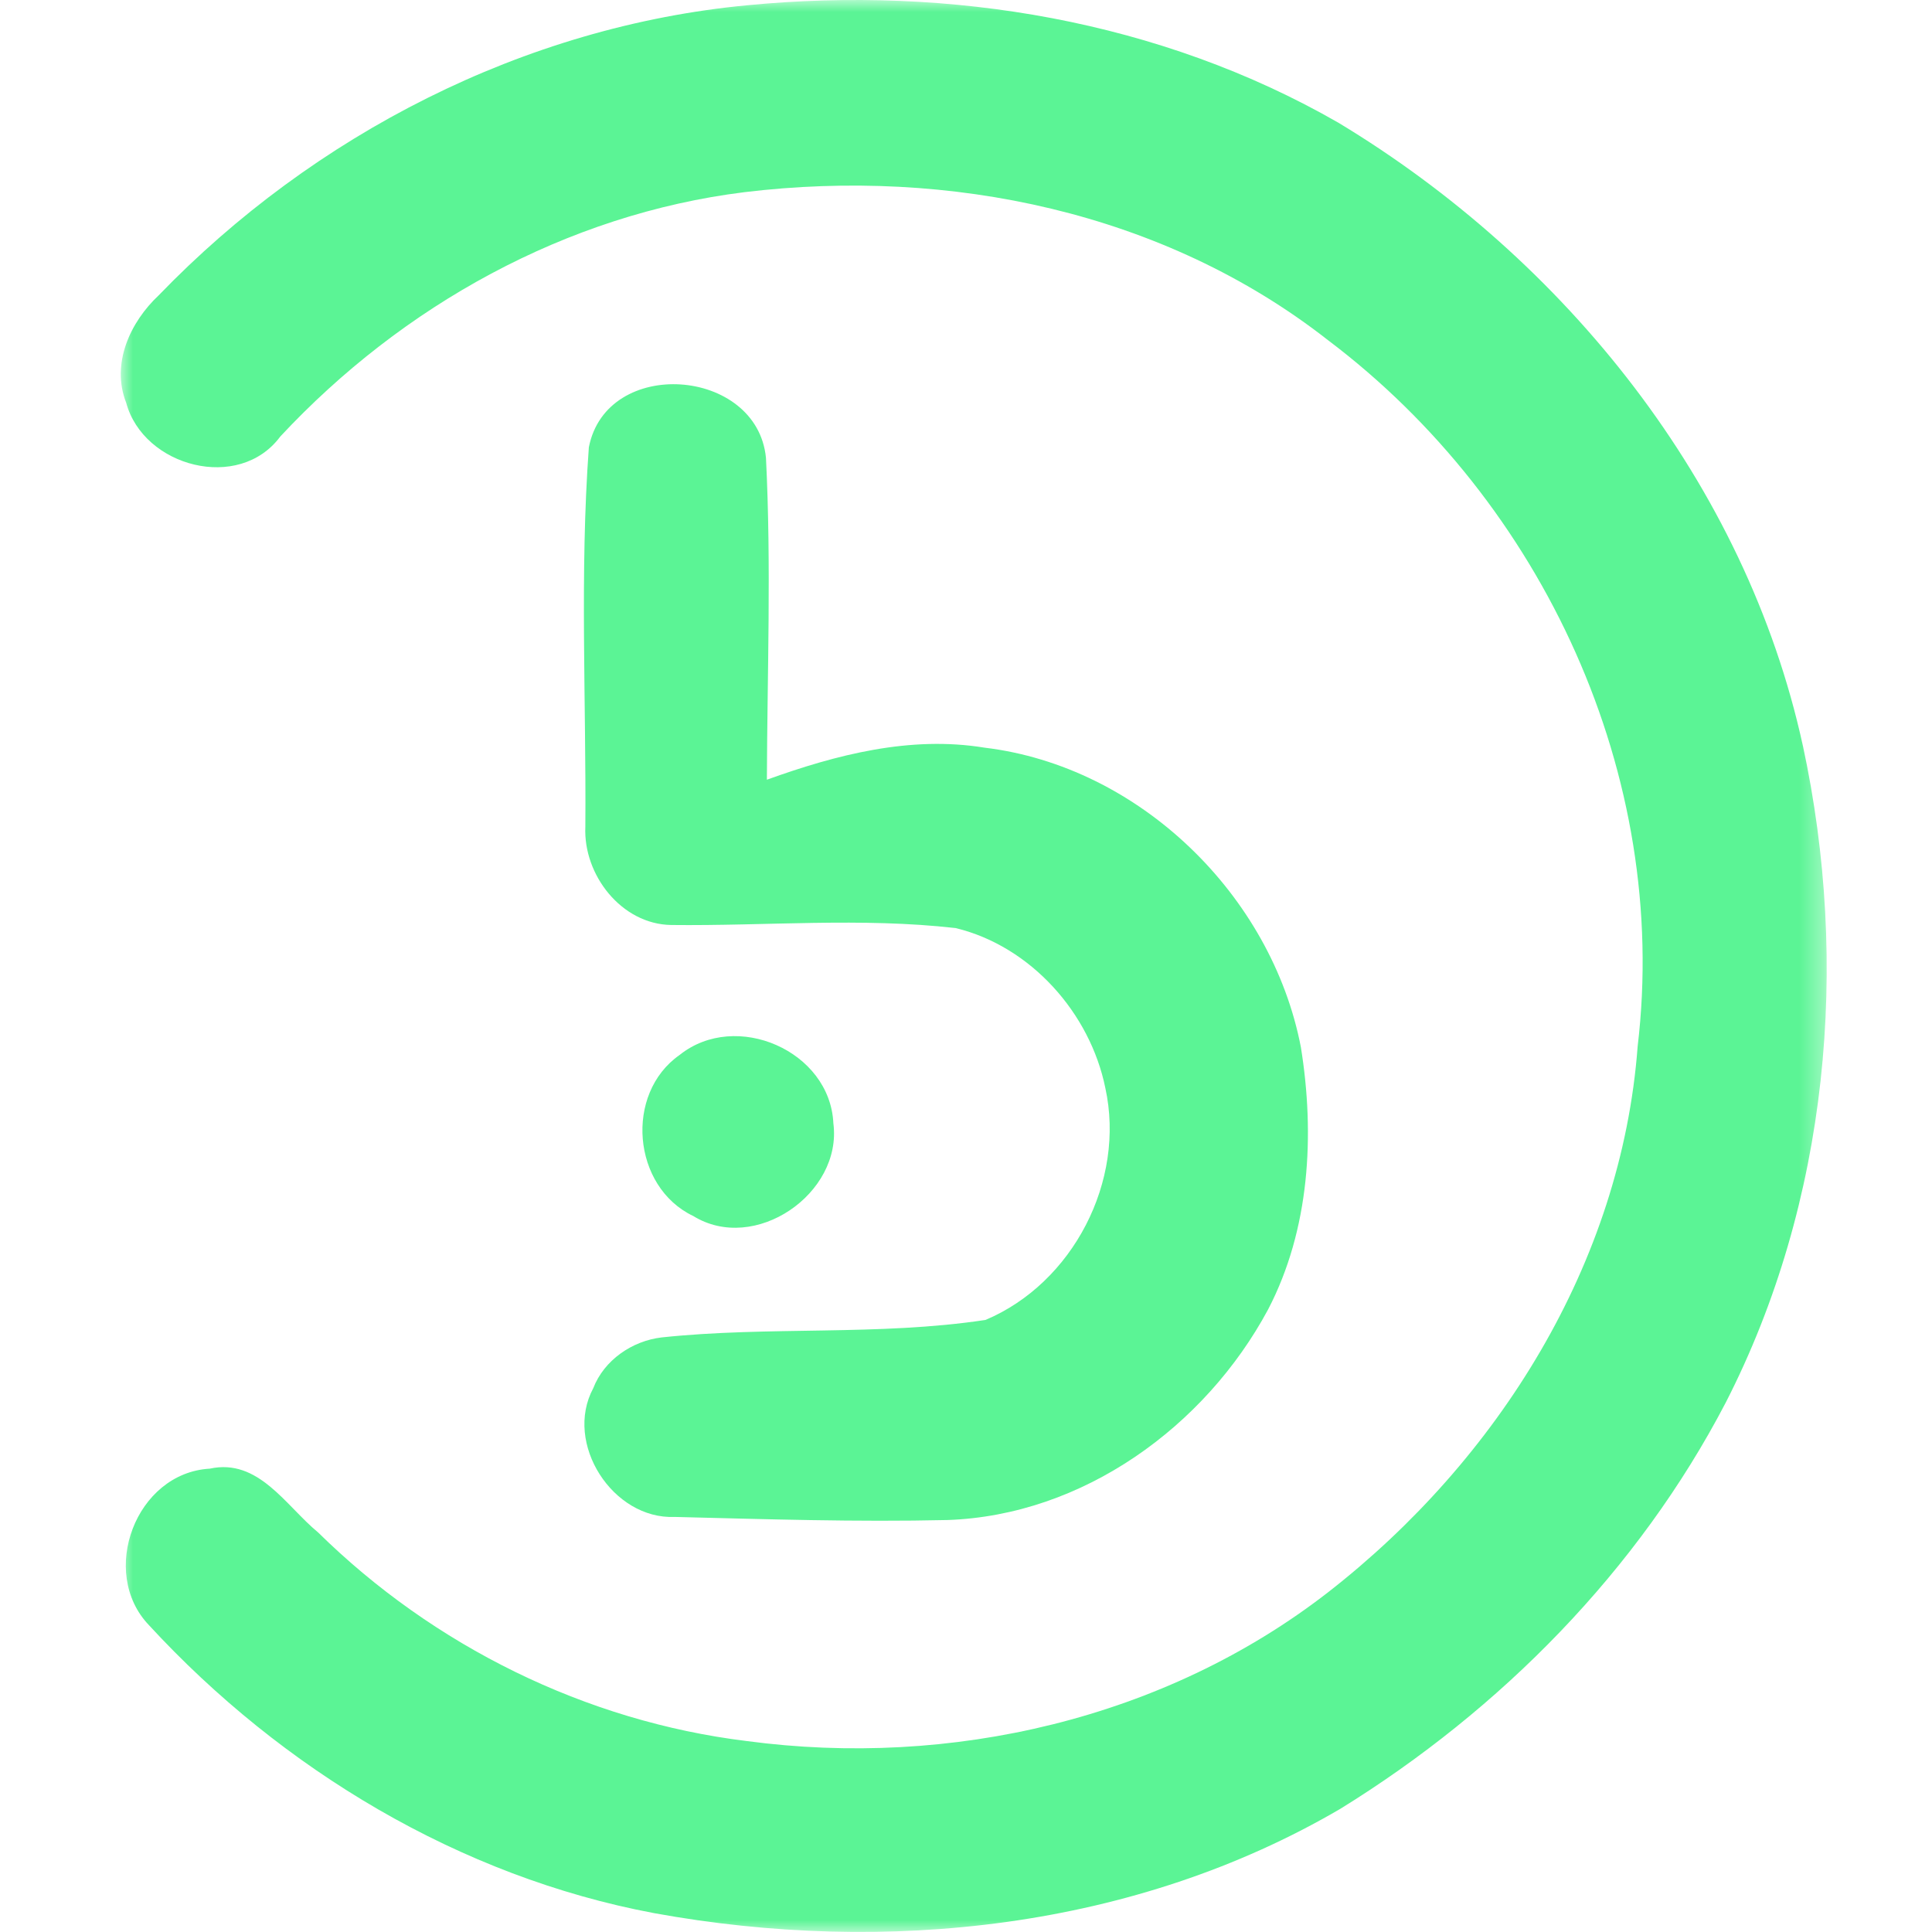
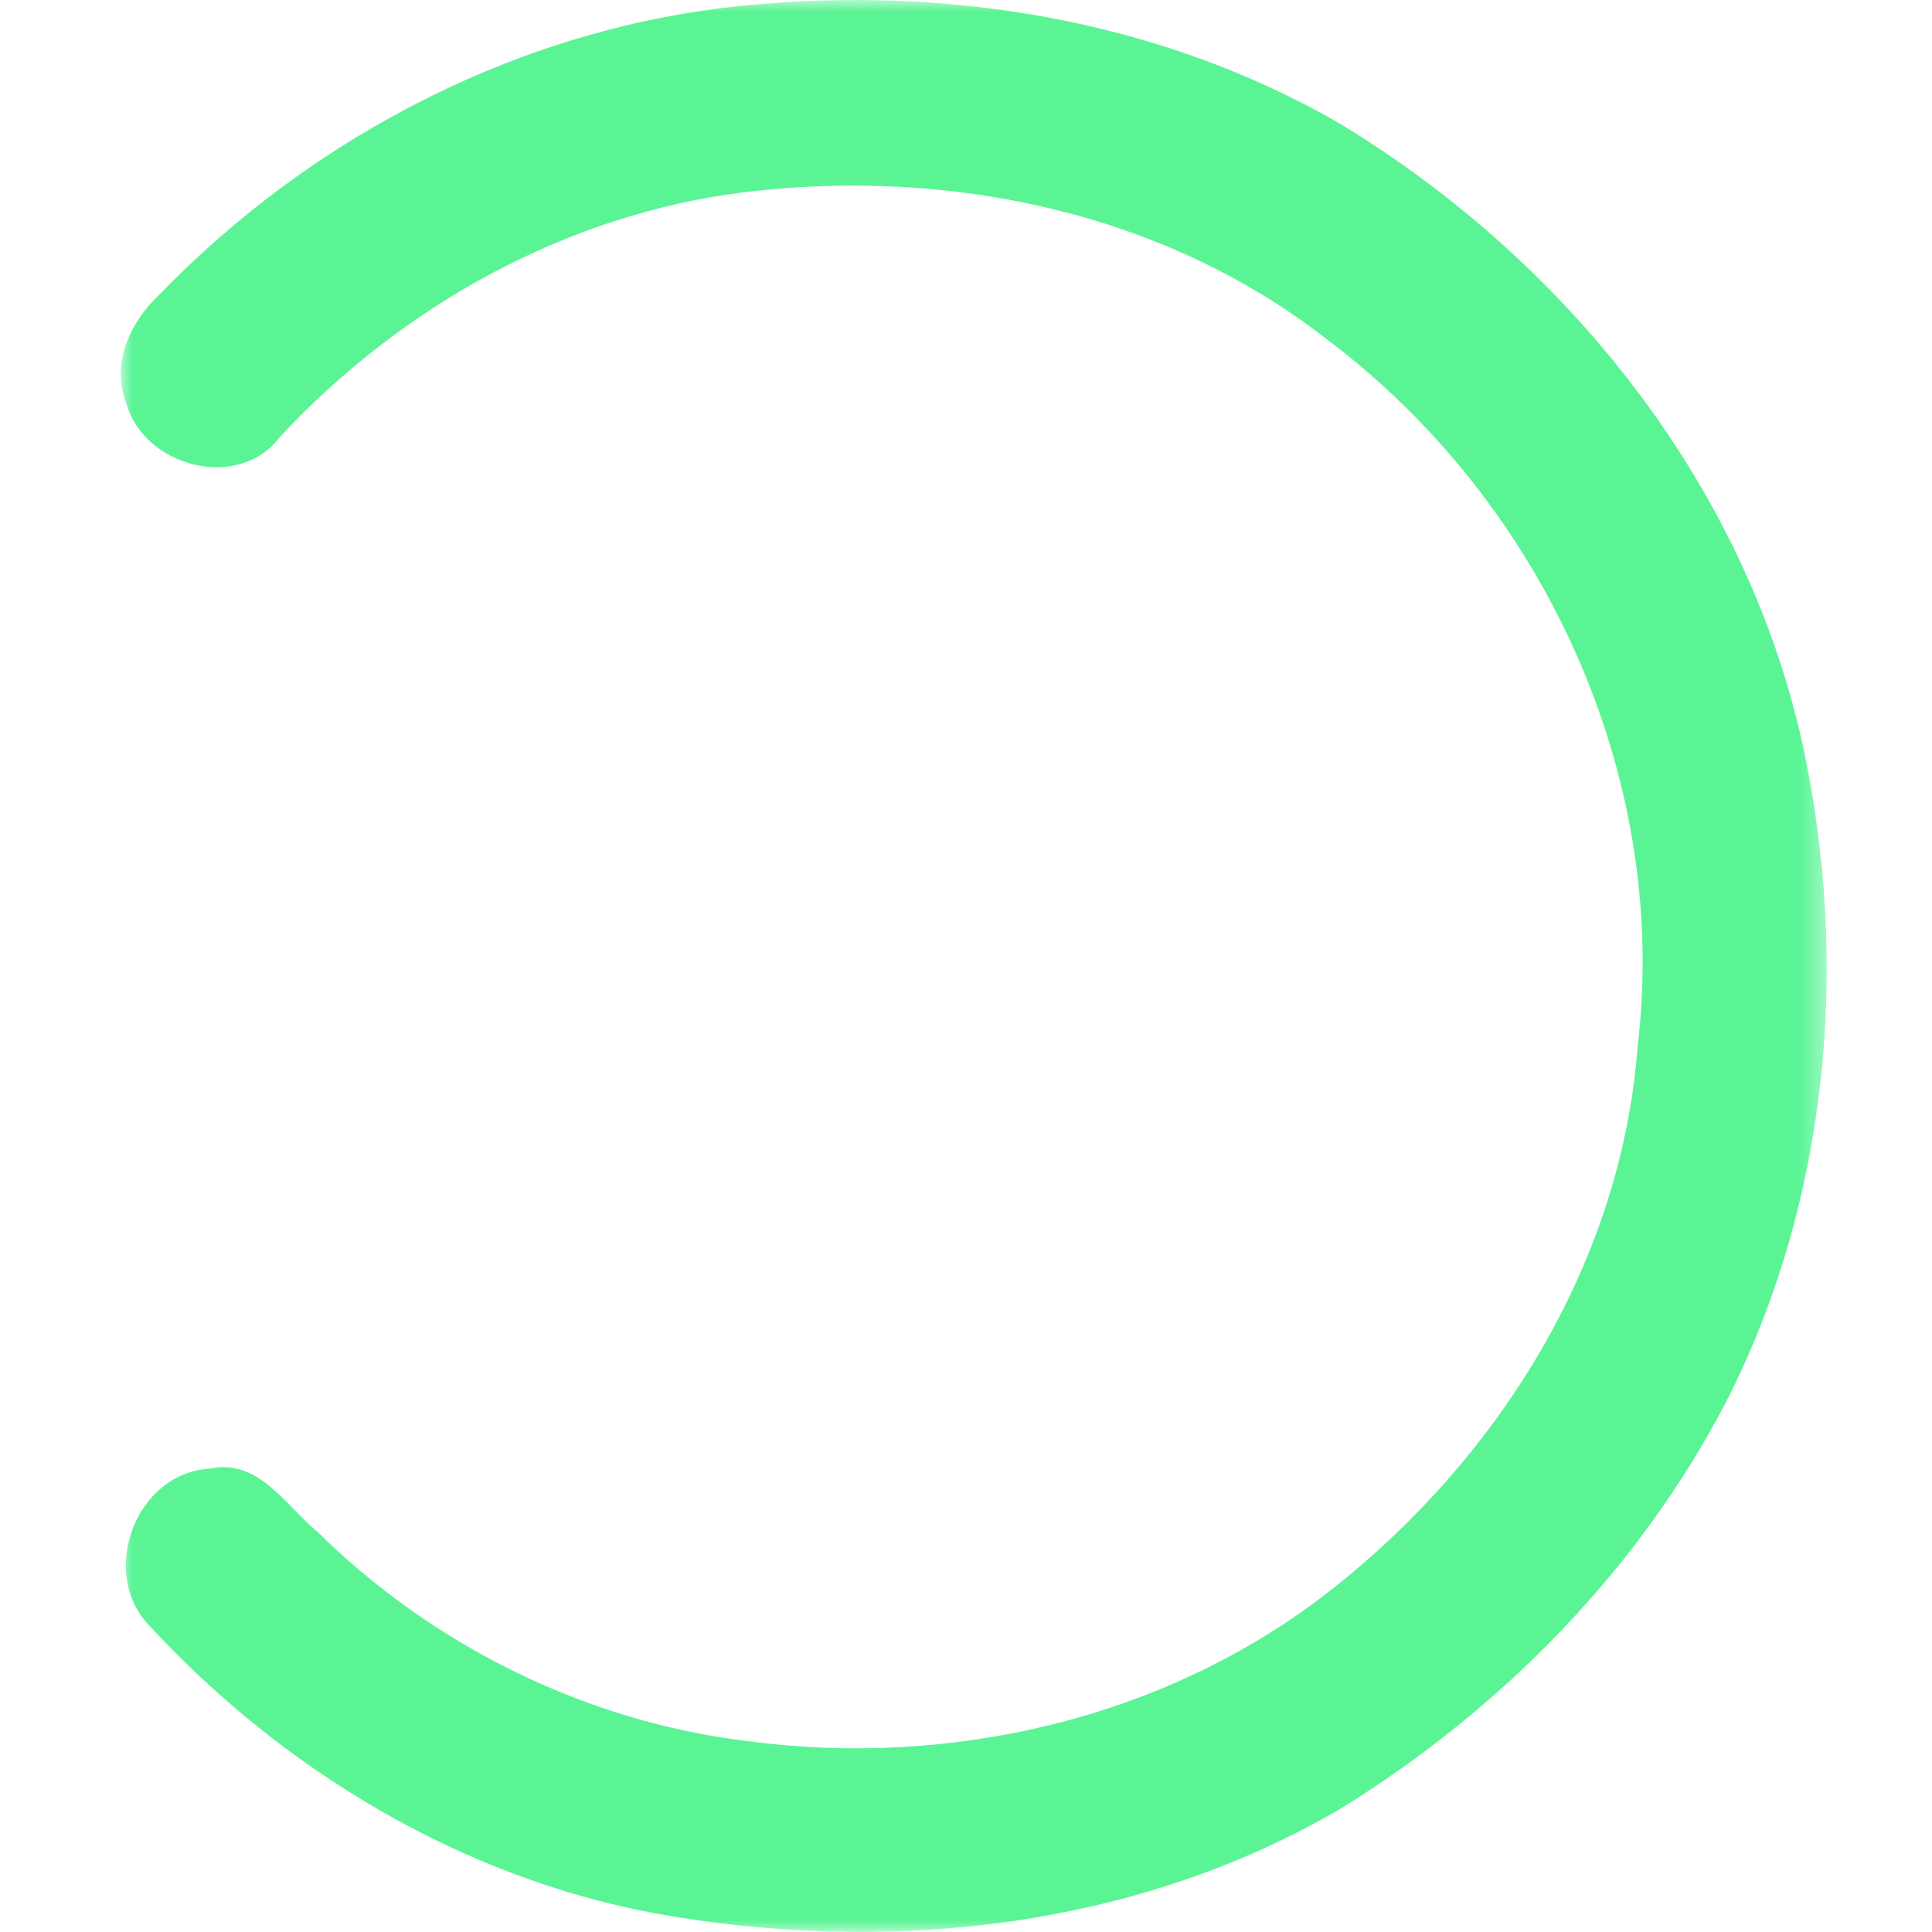
<svg xmlns="http://www.w3.org/2000/svg" width="80" height="80" fill="none">
  <mask id="a" style="mask-type:alpha" maskUnits="userSpaceOnUse" x="5" y="0" width="71" height="80">
    <path d="M5 0h70.639v80H5V0Z" fill="#fff" />
  </mask>
  <g mask="url(#a)">
    <path fill-rule="evenodd" clip-rule="evenodd" d="M74.65 30.867c-2.37-10.835-9.827-20.112-19.229-25.785-7.379-4.24-16.07-5.68-24.48-4.864-9.241.875-17.956 5.365-24.367 12.008-1.188 1.113-1.982 2.836-1.349 4.452.717 2.654 4.673 3.706 6.382 1.396C16.654 12.66 23.455 8.87 30.835 7.956c8.463-1.021 17.352.808 24.146 6.123 8.927 6.732 14.166 18.053 12.831 29.246-.67 8.99-5.794 17.132-12.808 22.599-6.77 5.261-15.653 7.296-24.085 6.169-6.672-.817-12.97-3.937-17.75-8.641-1.335-1.098-2.464-3.08-4.483-2.638-3.066.175-4.606 4.3-2.518 6.481 5.506 5.977 12.878 10.415 20.915 11.924 9.59 1.745 19.906.663 28.423-4.323 6.64-4.102 12.328-9.866 15.95-16.812 4.261-8.318 5.153-18.146 3.195-27.219" fill="#5BF495" />
  </g>
-   <path fill-rule="evenodd" clip-rule="evenodd" d="M31.717 18.959c-.366-3.751-6.601-4.21-7.334-.436-.38 5.216-.107 10.476-.145 15.714-.09 1.99 1.495 4.034 3.554 4.065 3.925.045 7.875-.32 11.786.129 3.104.754 5.559 3.514 6.191 6.618.847 3.85-1.341 8.082-4.963 9.607-4.43.67-8.958.25-13.411.724-1.22.145-2.378.936-2.83 2.103-1.226 2.288.809 5.437 3.371 5.33 3.759.093 7.525.214 11.291.128 5.605-.19 10.675-3.864 13.283-8.72 1.723-3.31 1.942-7.22 1.357-10.858-1.213-6.296-6.687-11.634-13.1-12.404-3.071-.504-6.137.29-9.012 1.327.016-4.439.185-8.891-.038-13.327" fill="#5BF495" />
-   <path fill-rule="evenodd" clip-rule="evenodd" d="M28.698 50.347c2.547 1.586 6.191-.922 5.81-3.834-.138-2.997-4.033-4.696-6.366-2.83-2.294 1.603-1.96 5.46.556 6.666" fill="#5BF495" />
</svg>